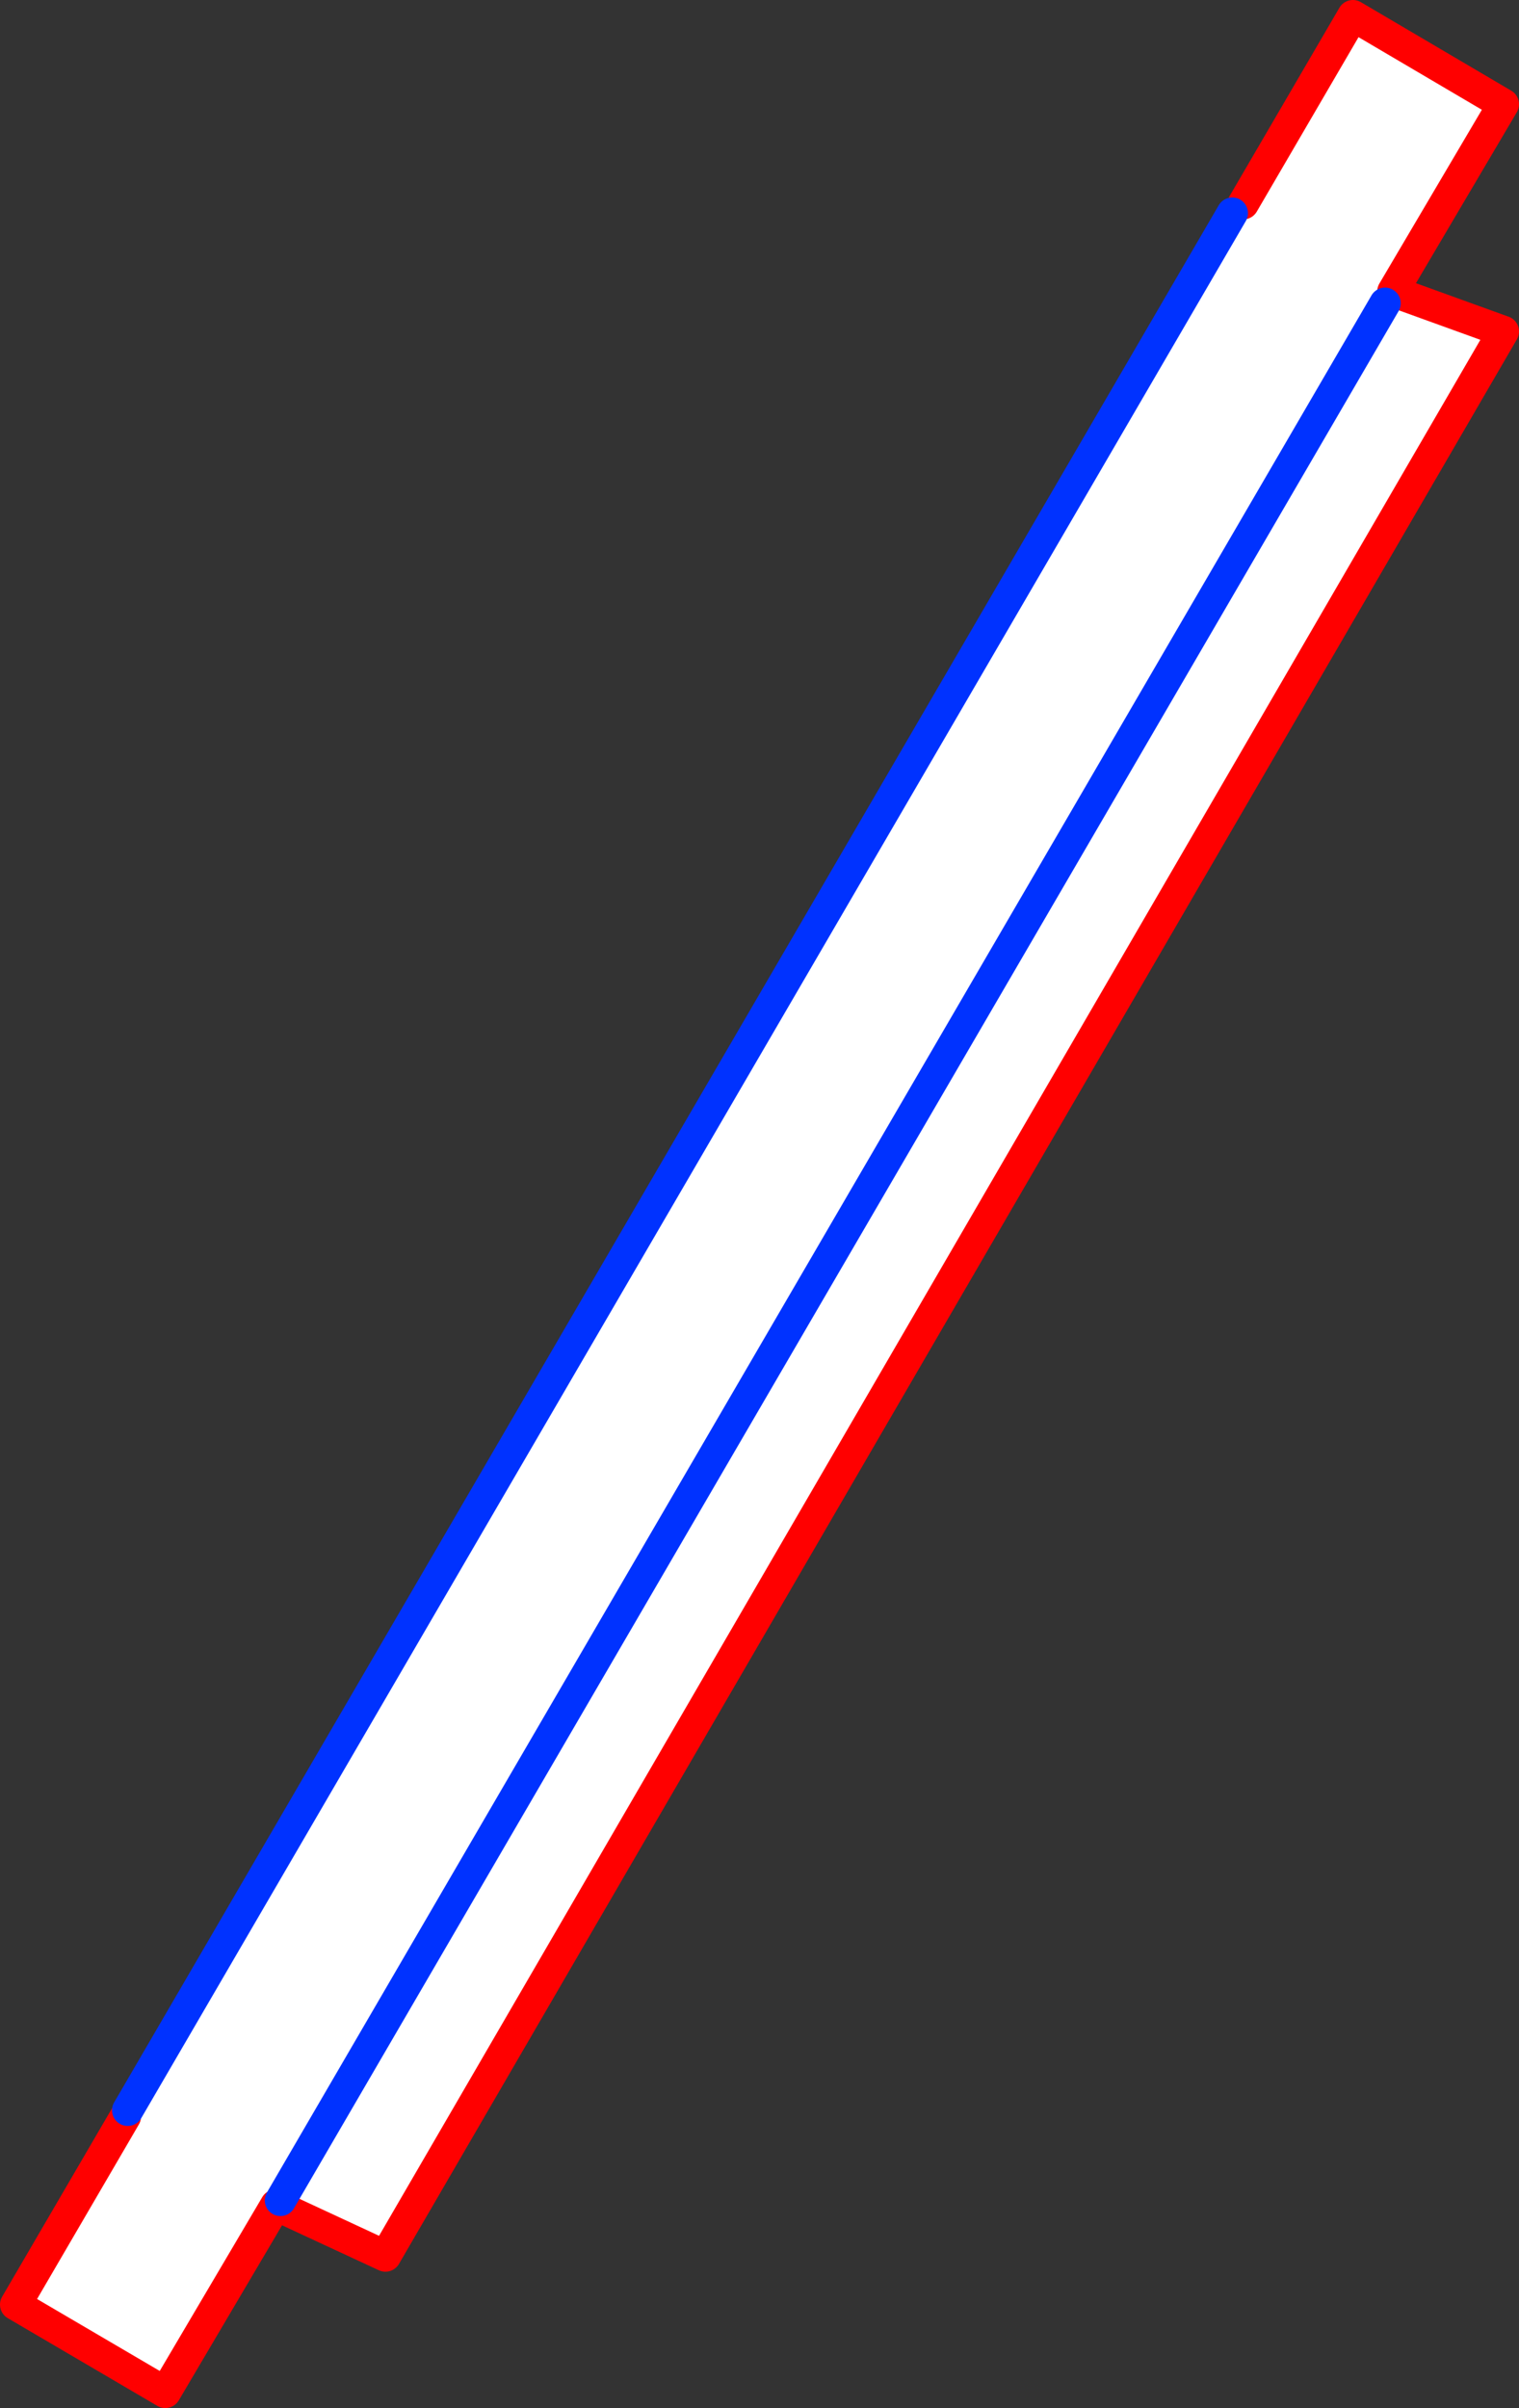
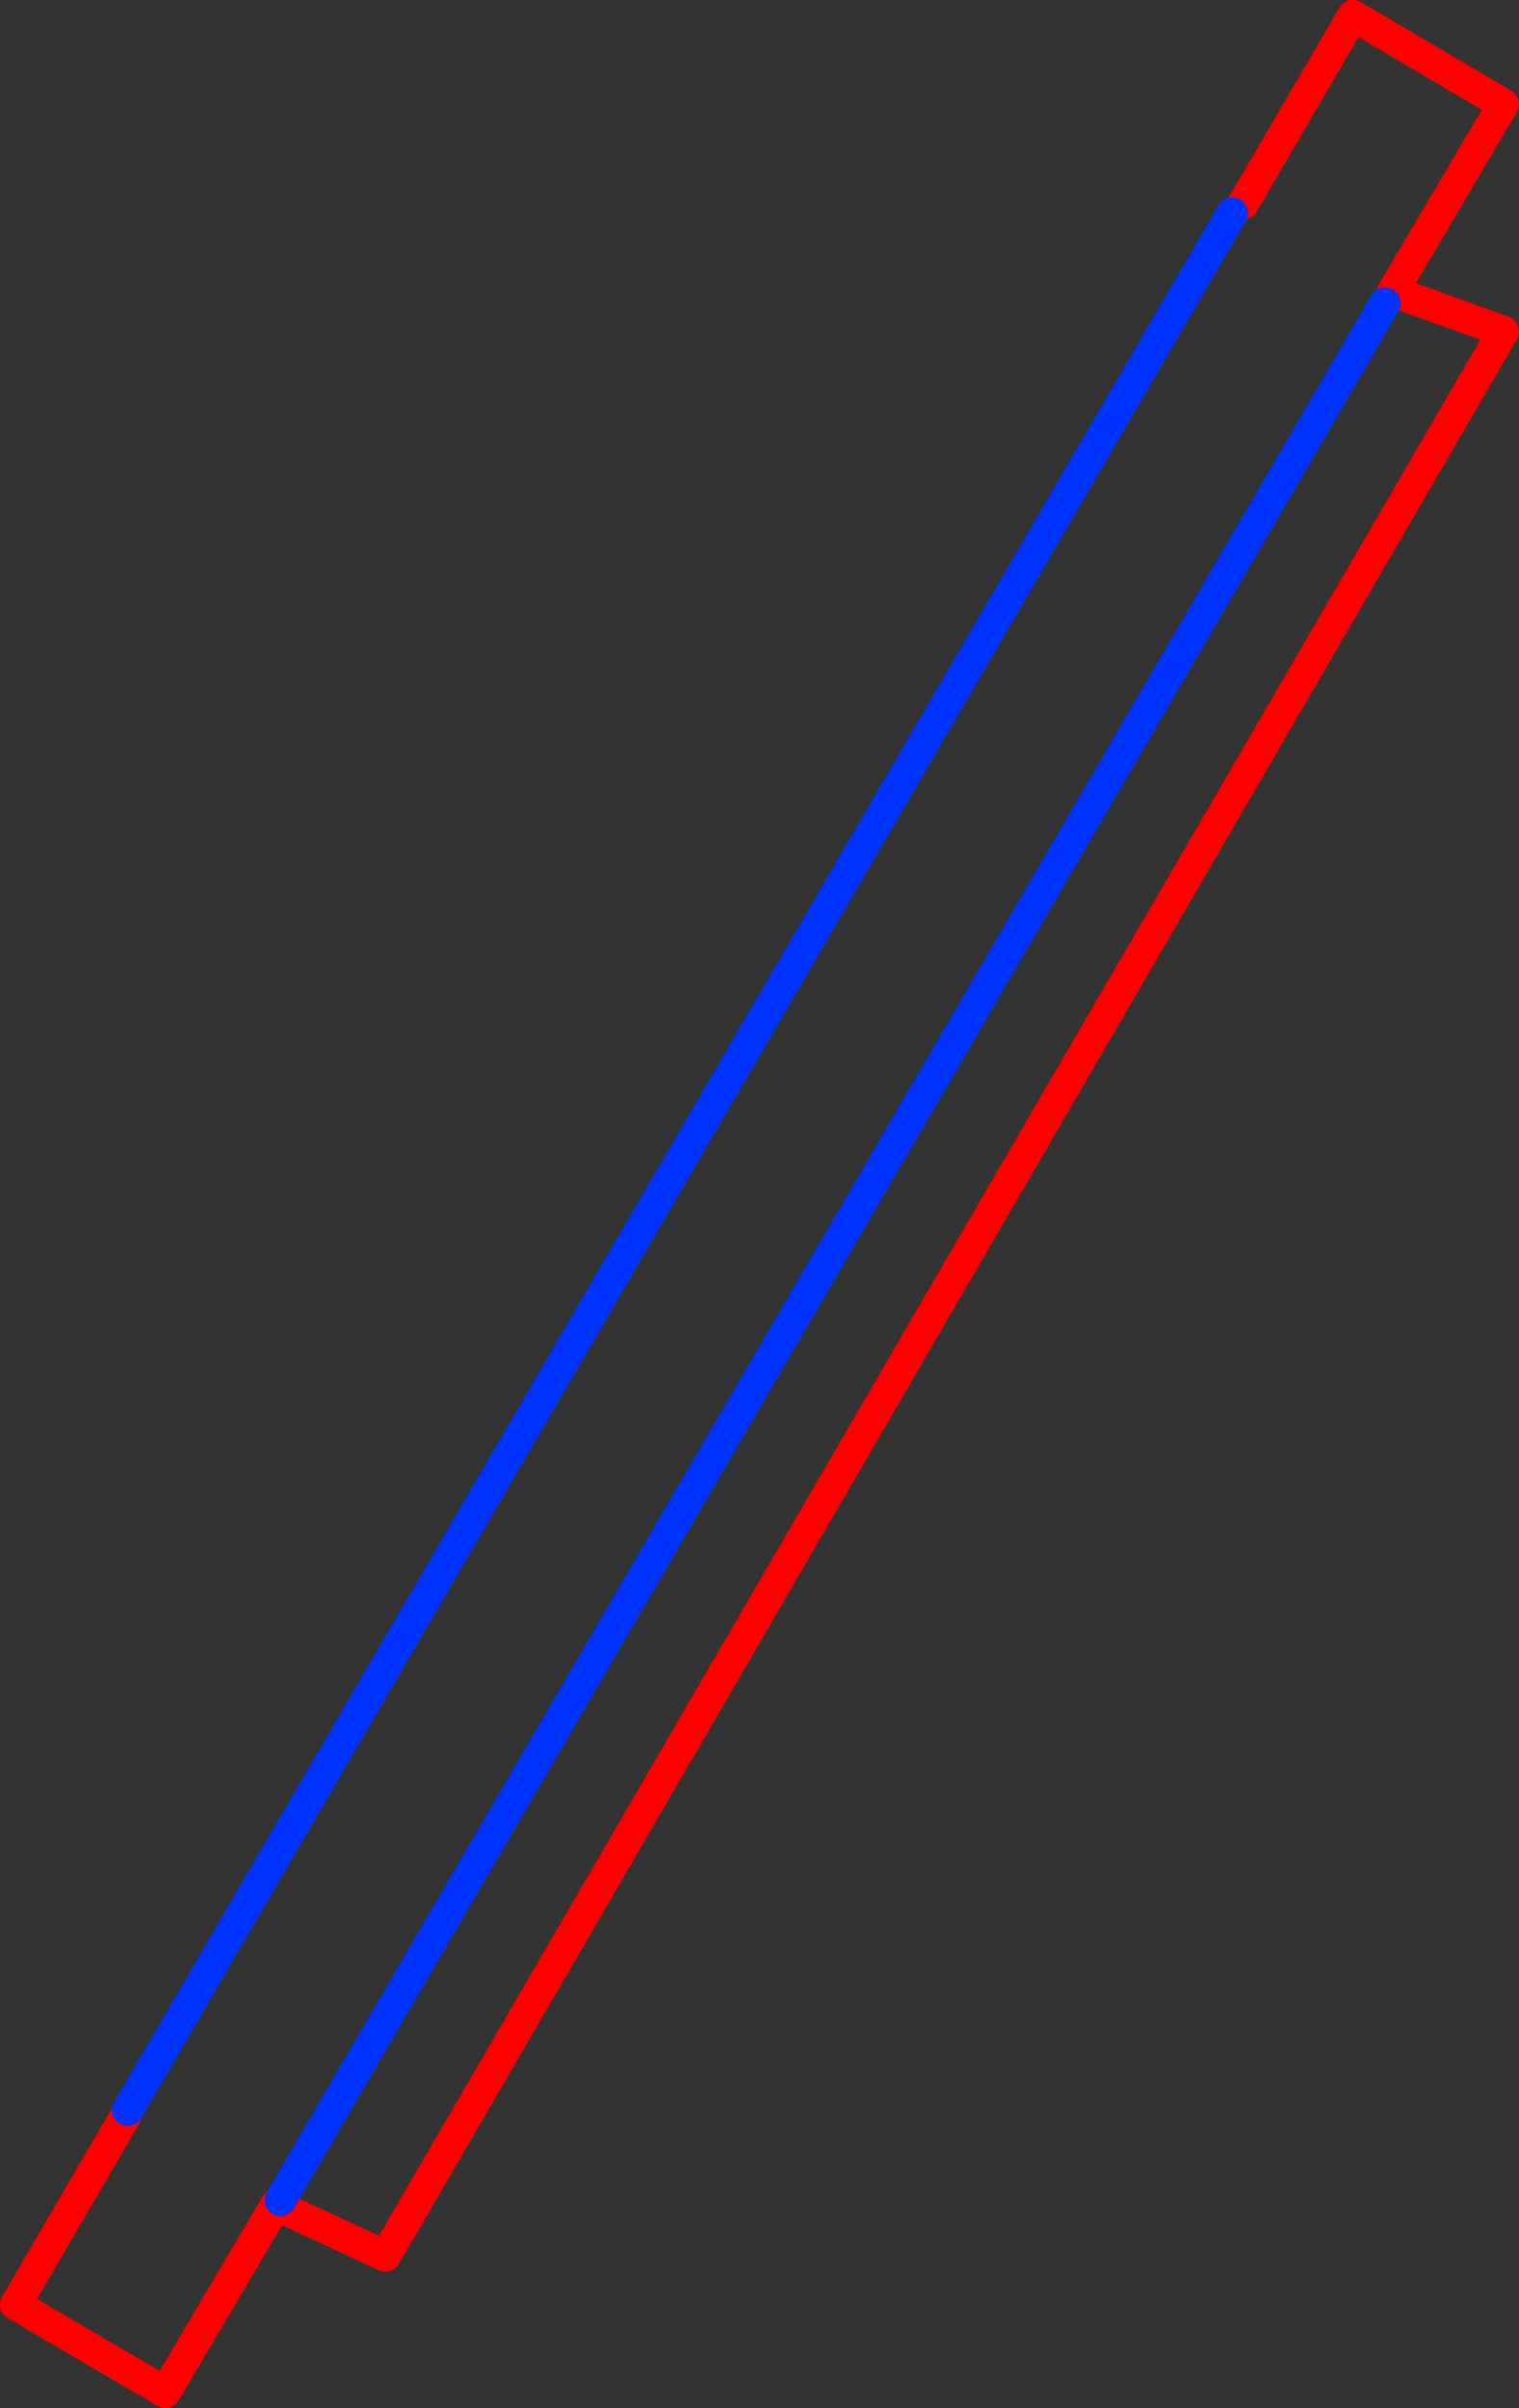
<svg xmlns="http://www.w3.org/2000/svg" height="153.65px" width="96.95px">
  <rect width="100%" height="100%" fill="#333333" stroke="none" />
  <g transform="matrix(1.0, 0.0, 0.0, 1.0, -314.75, -209.55)">
-     <path d="M393.4 223.15 L394.1 222.55 401.1 210.55 410.7 216.2 403.65 228.15 410.7 230.7 339.35 353.5 332.35 350.25 325.3 362.2 315.75 356.6 322.75 344.6 322.9 344.2 393.4 223.15 M403.15 228.9 L332.65 349.95 403.15 228.9" fill="#ffffff" fill-rule="evenodd" stroke="none" />
    <path d="M322.75 344.6 L315.75 356.6 325.3 362.2 332.35 350.25 339.35 353.5 410.7 230.7 403.65 228.15 410.7 216.2 401.1 210.55 394.1 222.55" fill="none" stroke="#ff0000" stroke-linecap="round" stroke-linejoin="round" stroke-width="2.0" />
    <path d="M393.4 223.15 L322.9 344.2 M332.65 349.95 L403.15 228.9" fill="none" stroke="#0032ff" stroke-linecap="round" stroke-linejoin="round" stroke-width="2.0" />
  </g>
</svg>